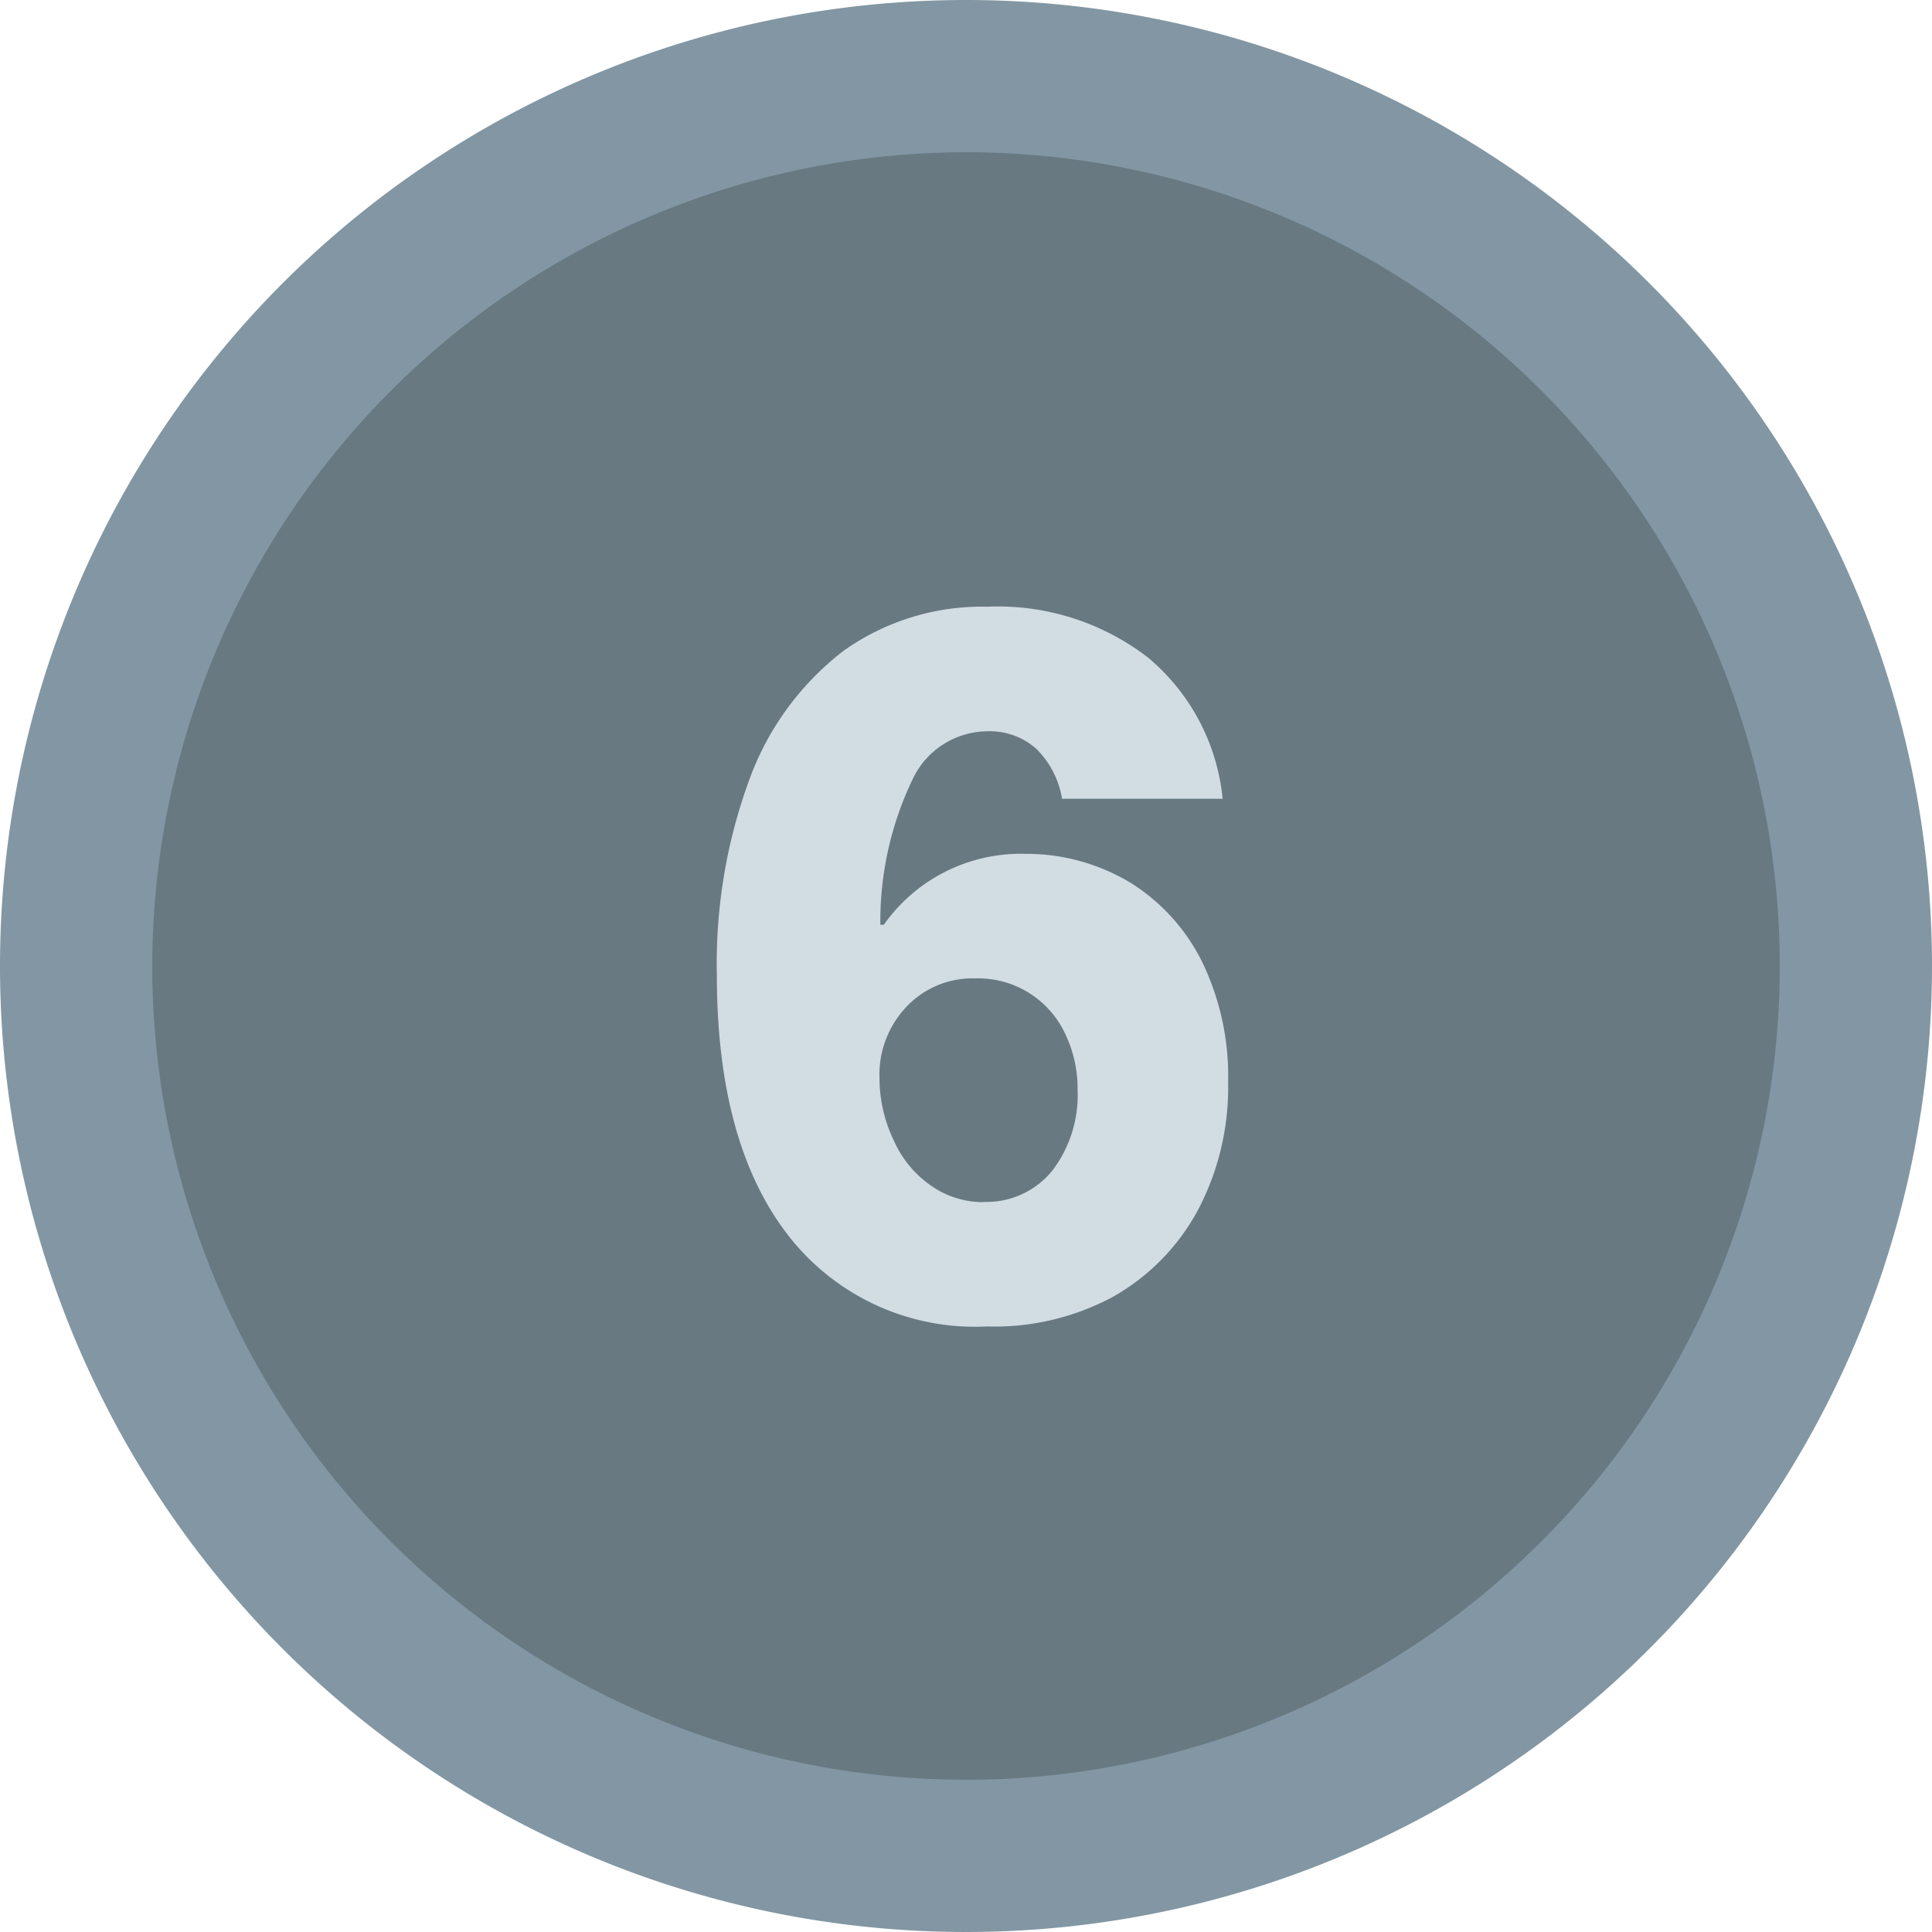
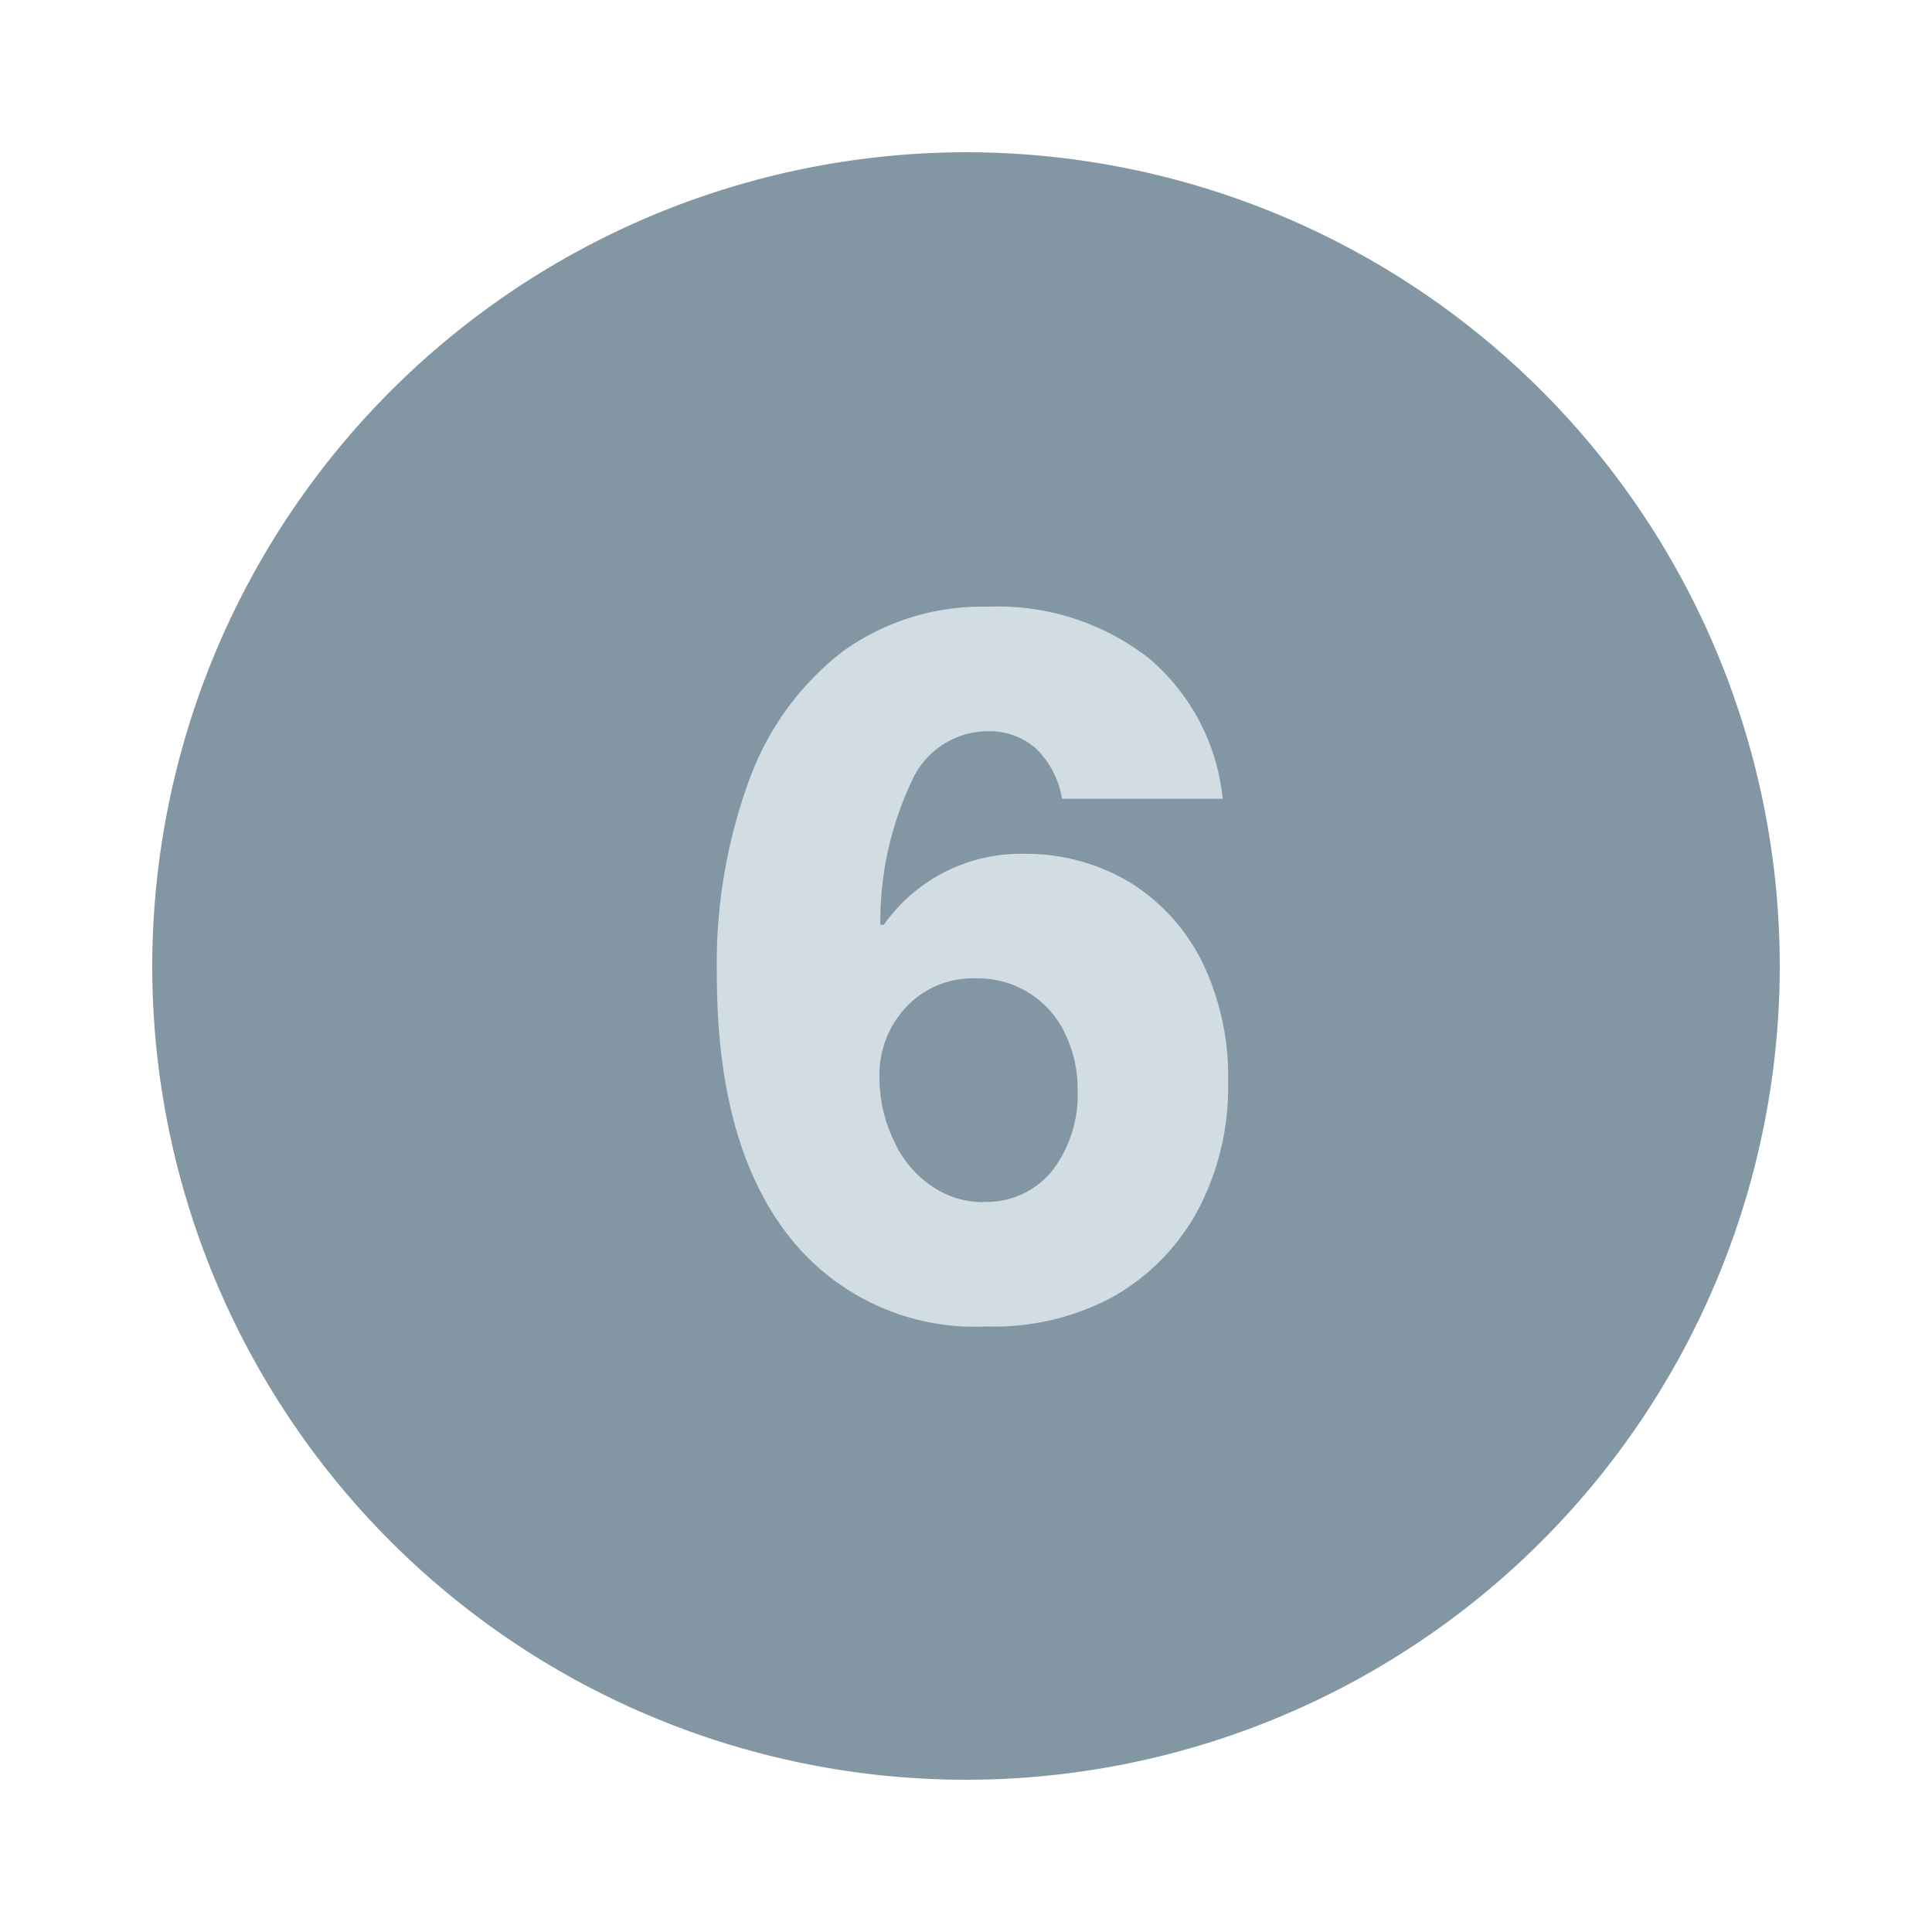
<svg xmlns="http://www.w3.org/2000/svg" viewBox="0 0 67 67">
  <defs>
    <style>.e3913c69-3565-4863-91fb-5120c61f0a67{fill:#687982;}.b9a11875-cec8-4b3d-945a-a5b288189021{fill:#8297a3;}.a3f5fdae-3cac-4f76-a9b5-8f2a6c167782{fill:#d2dce3;}</style>
  </defs>
  <title>grafikelemente__01-1</title>
  <g id="b7368995-9043-485a-982f-a9e27af2e552" data-name="Ebene 2">
-     <circle class="e3913c69-3565-4863-91fb-5120c61f0a67" cx="33.5" cy="33.5" r="30.86" />
-     <path class="b9a11875-cec8-4b3d-945a-a5b288189021" d="M33.5,5.28A28.22,28.22,0,1,1,5.28,33.5,28.25,28.25,0,0,1,33.5,5.28M33.5,0A33.5,33.5,0,1,0,67,33.5,33.5,33.5,0,0,0,33.5,0Z" />
+     <path class="b9a11875-cec8-4b3d-945a-a5b288189021" d="M33.5,5.28A28.22,28.22,0,1,1,5.28,33.5,28.25,28.25,0,0,1,33.5,5.28M33.5,0Z" />
    <path class="a3f5fdae-3cac-4f76-a9b5-8f2a6c167782" d="M34.22,46a8.19,8.19,0,0,1-6.91-3.19c-1.64-2.13-2.45-5.14-2.45-9A18.5,18.5,0,0,1,26,27a9.89,9.89,0,0,1,3.24-4.42,8.28,8.28,0,0,1,5-1.54,8.52,8.52,0,0,1,5.58,1.77,7.31,7.31,0,0,1,2.58,4.89H36.83a3.15,3.15,0,0,0-.9-1.74,2.44,2.44,0,0,0-1.71-.6A2.89,2.89,0,0,0,31.66,27a11.38,11.38,0,0,0-1.13,5.07h.12a5.81,5.81,0,0,1,4.89-2.46,7,7,0,0,1,3.66,1,6.78,6.78,0,0,1,2.49,2.75,9.09,9.09,0,0,1,.9,4.17,9.11,9.11,0,0,1-1.05,4.44,7.57,7.57,0,0,1-2.94,3A8.67,8.67,0,0,1,34.22,46Zm-.12-4.32a2.93,2.93,0,0,0,2.39-1.08,4.31,4.31,0,0,0,.88-2.79,4.39,4.39,0,0,0-.45-2,3.33,3.33,0,0,0-3.09-1.88,3.15,3.15,0,0,0-2.41,1,3.42,3.42,0,0,0-.92,2.47A5,5,0,0,0,31,39.56a3.75,3.75,0,0,0,1.29,1.56A3.16,3.16,0,0,0,34.1,41.69Z" />
  </g>
</svg>